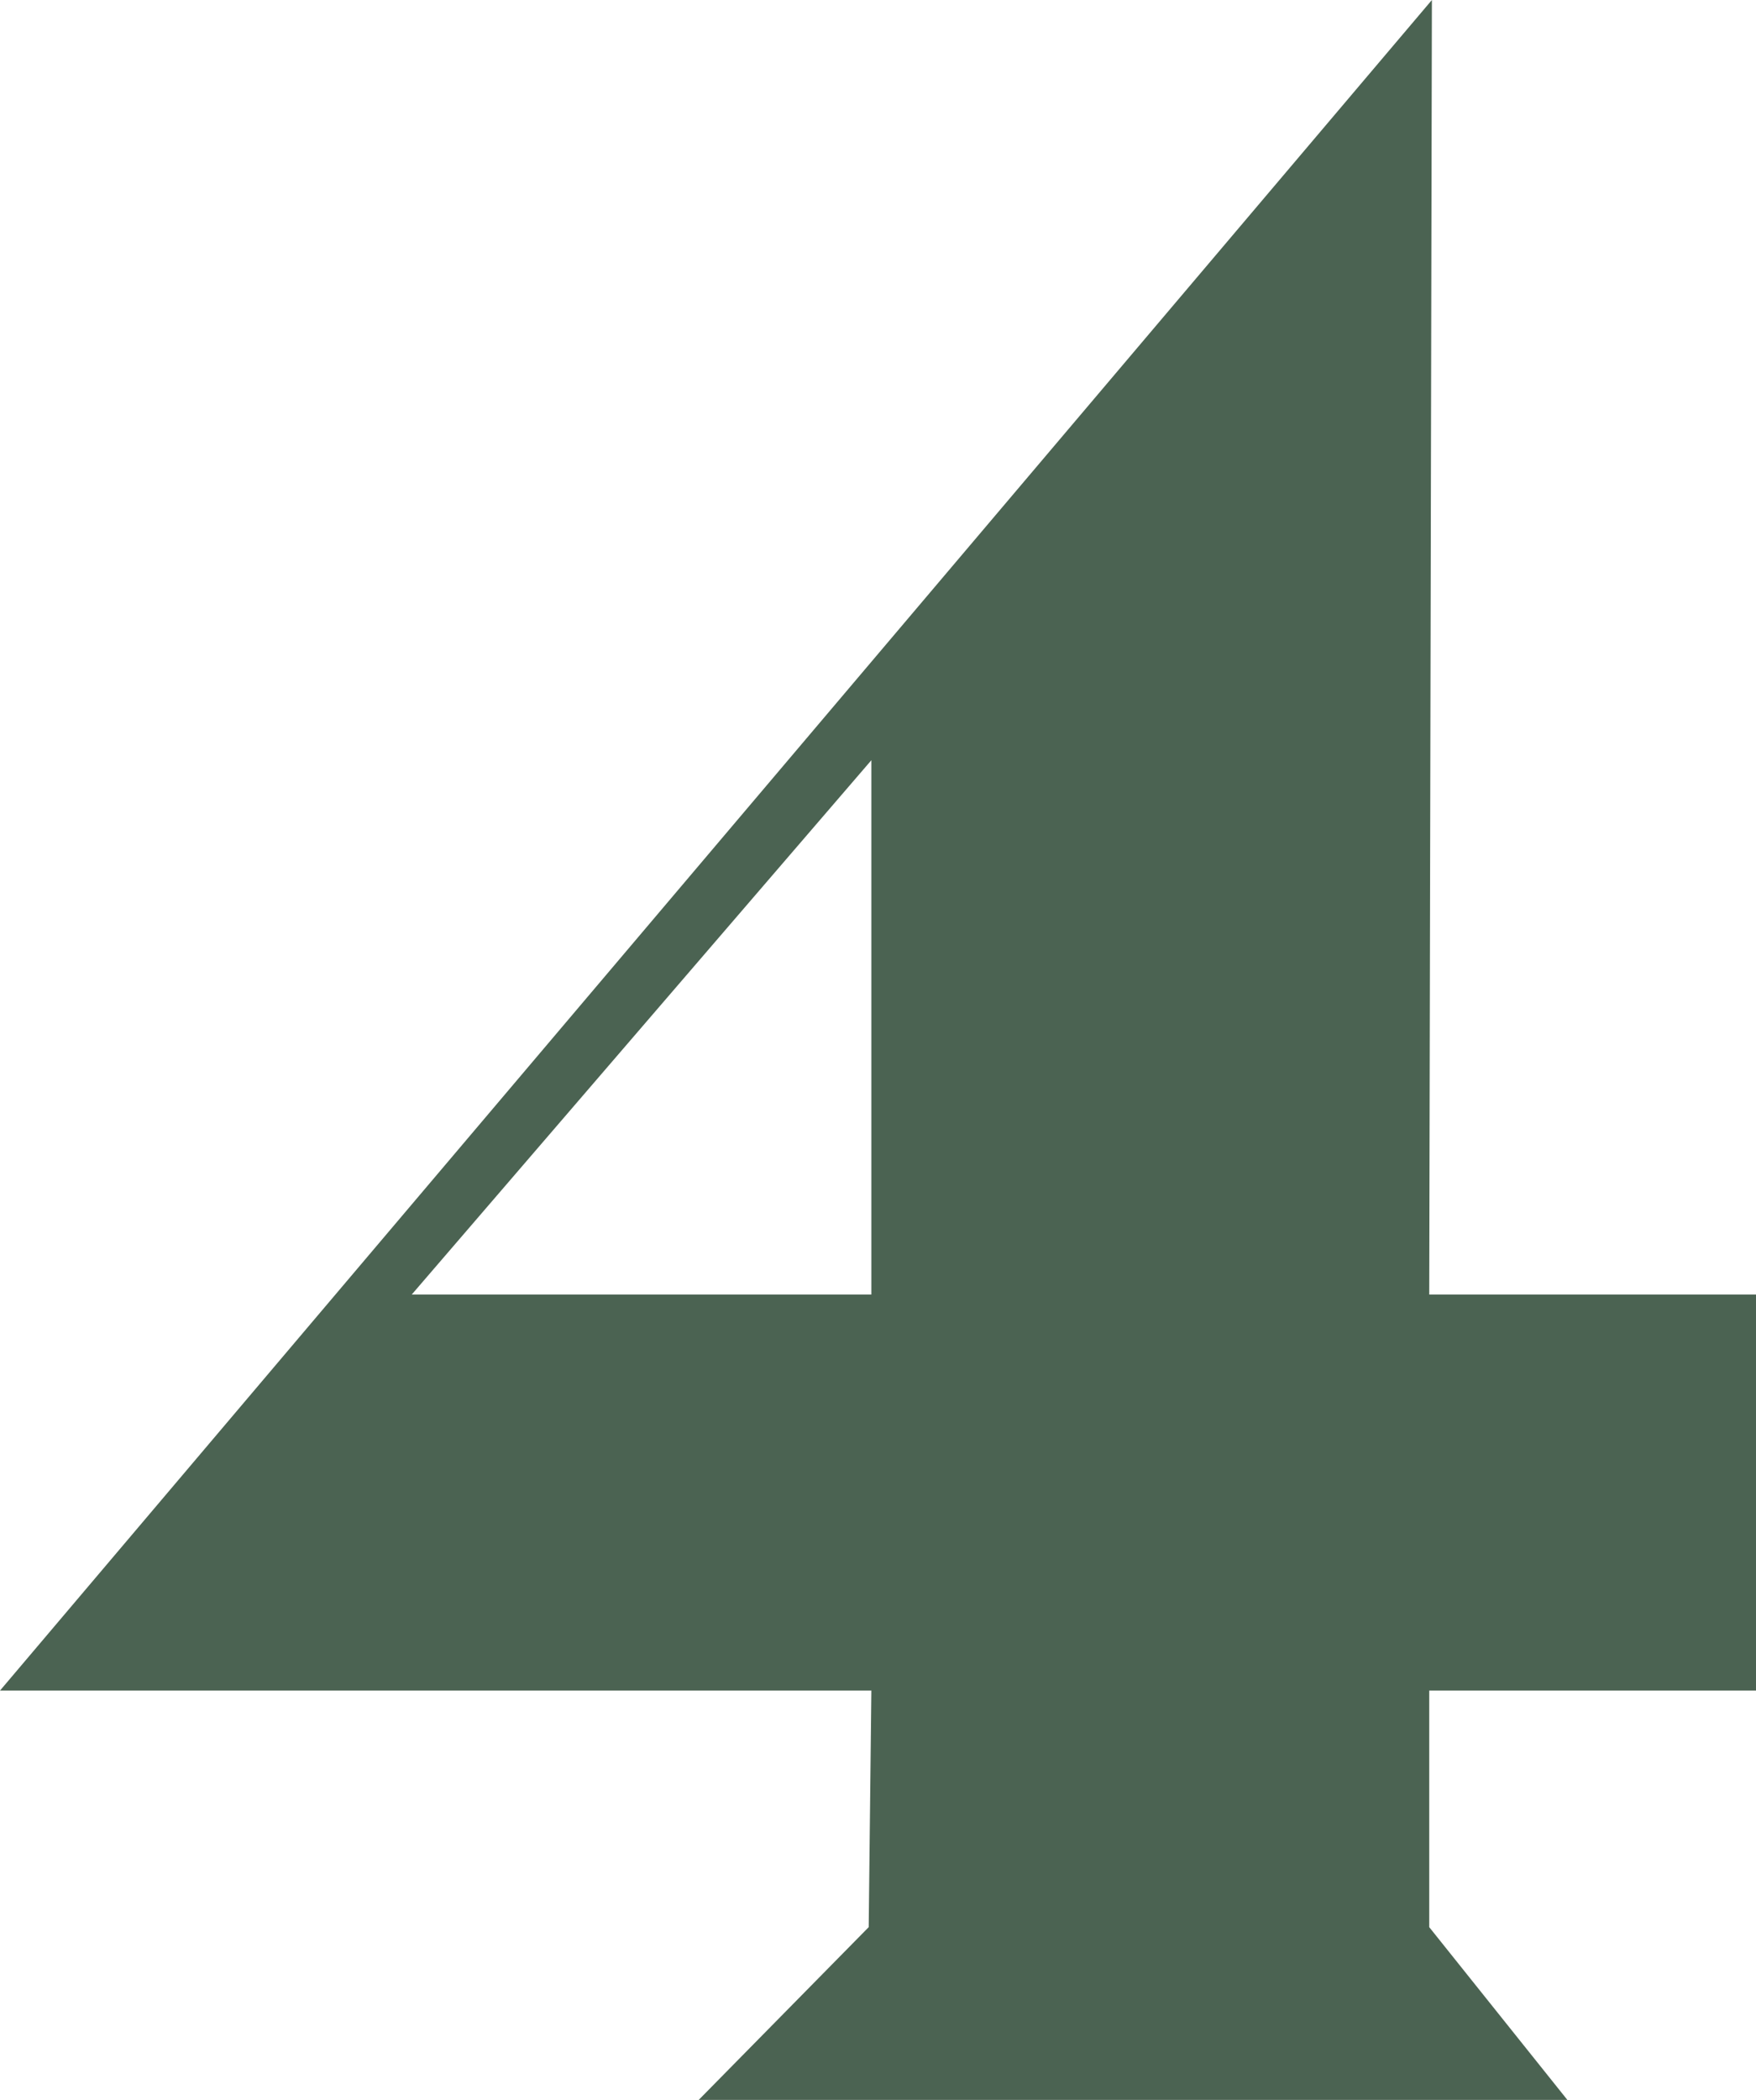
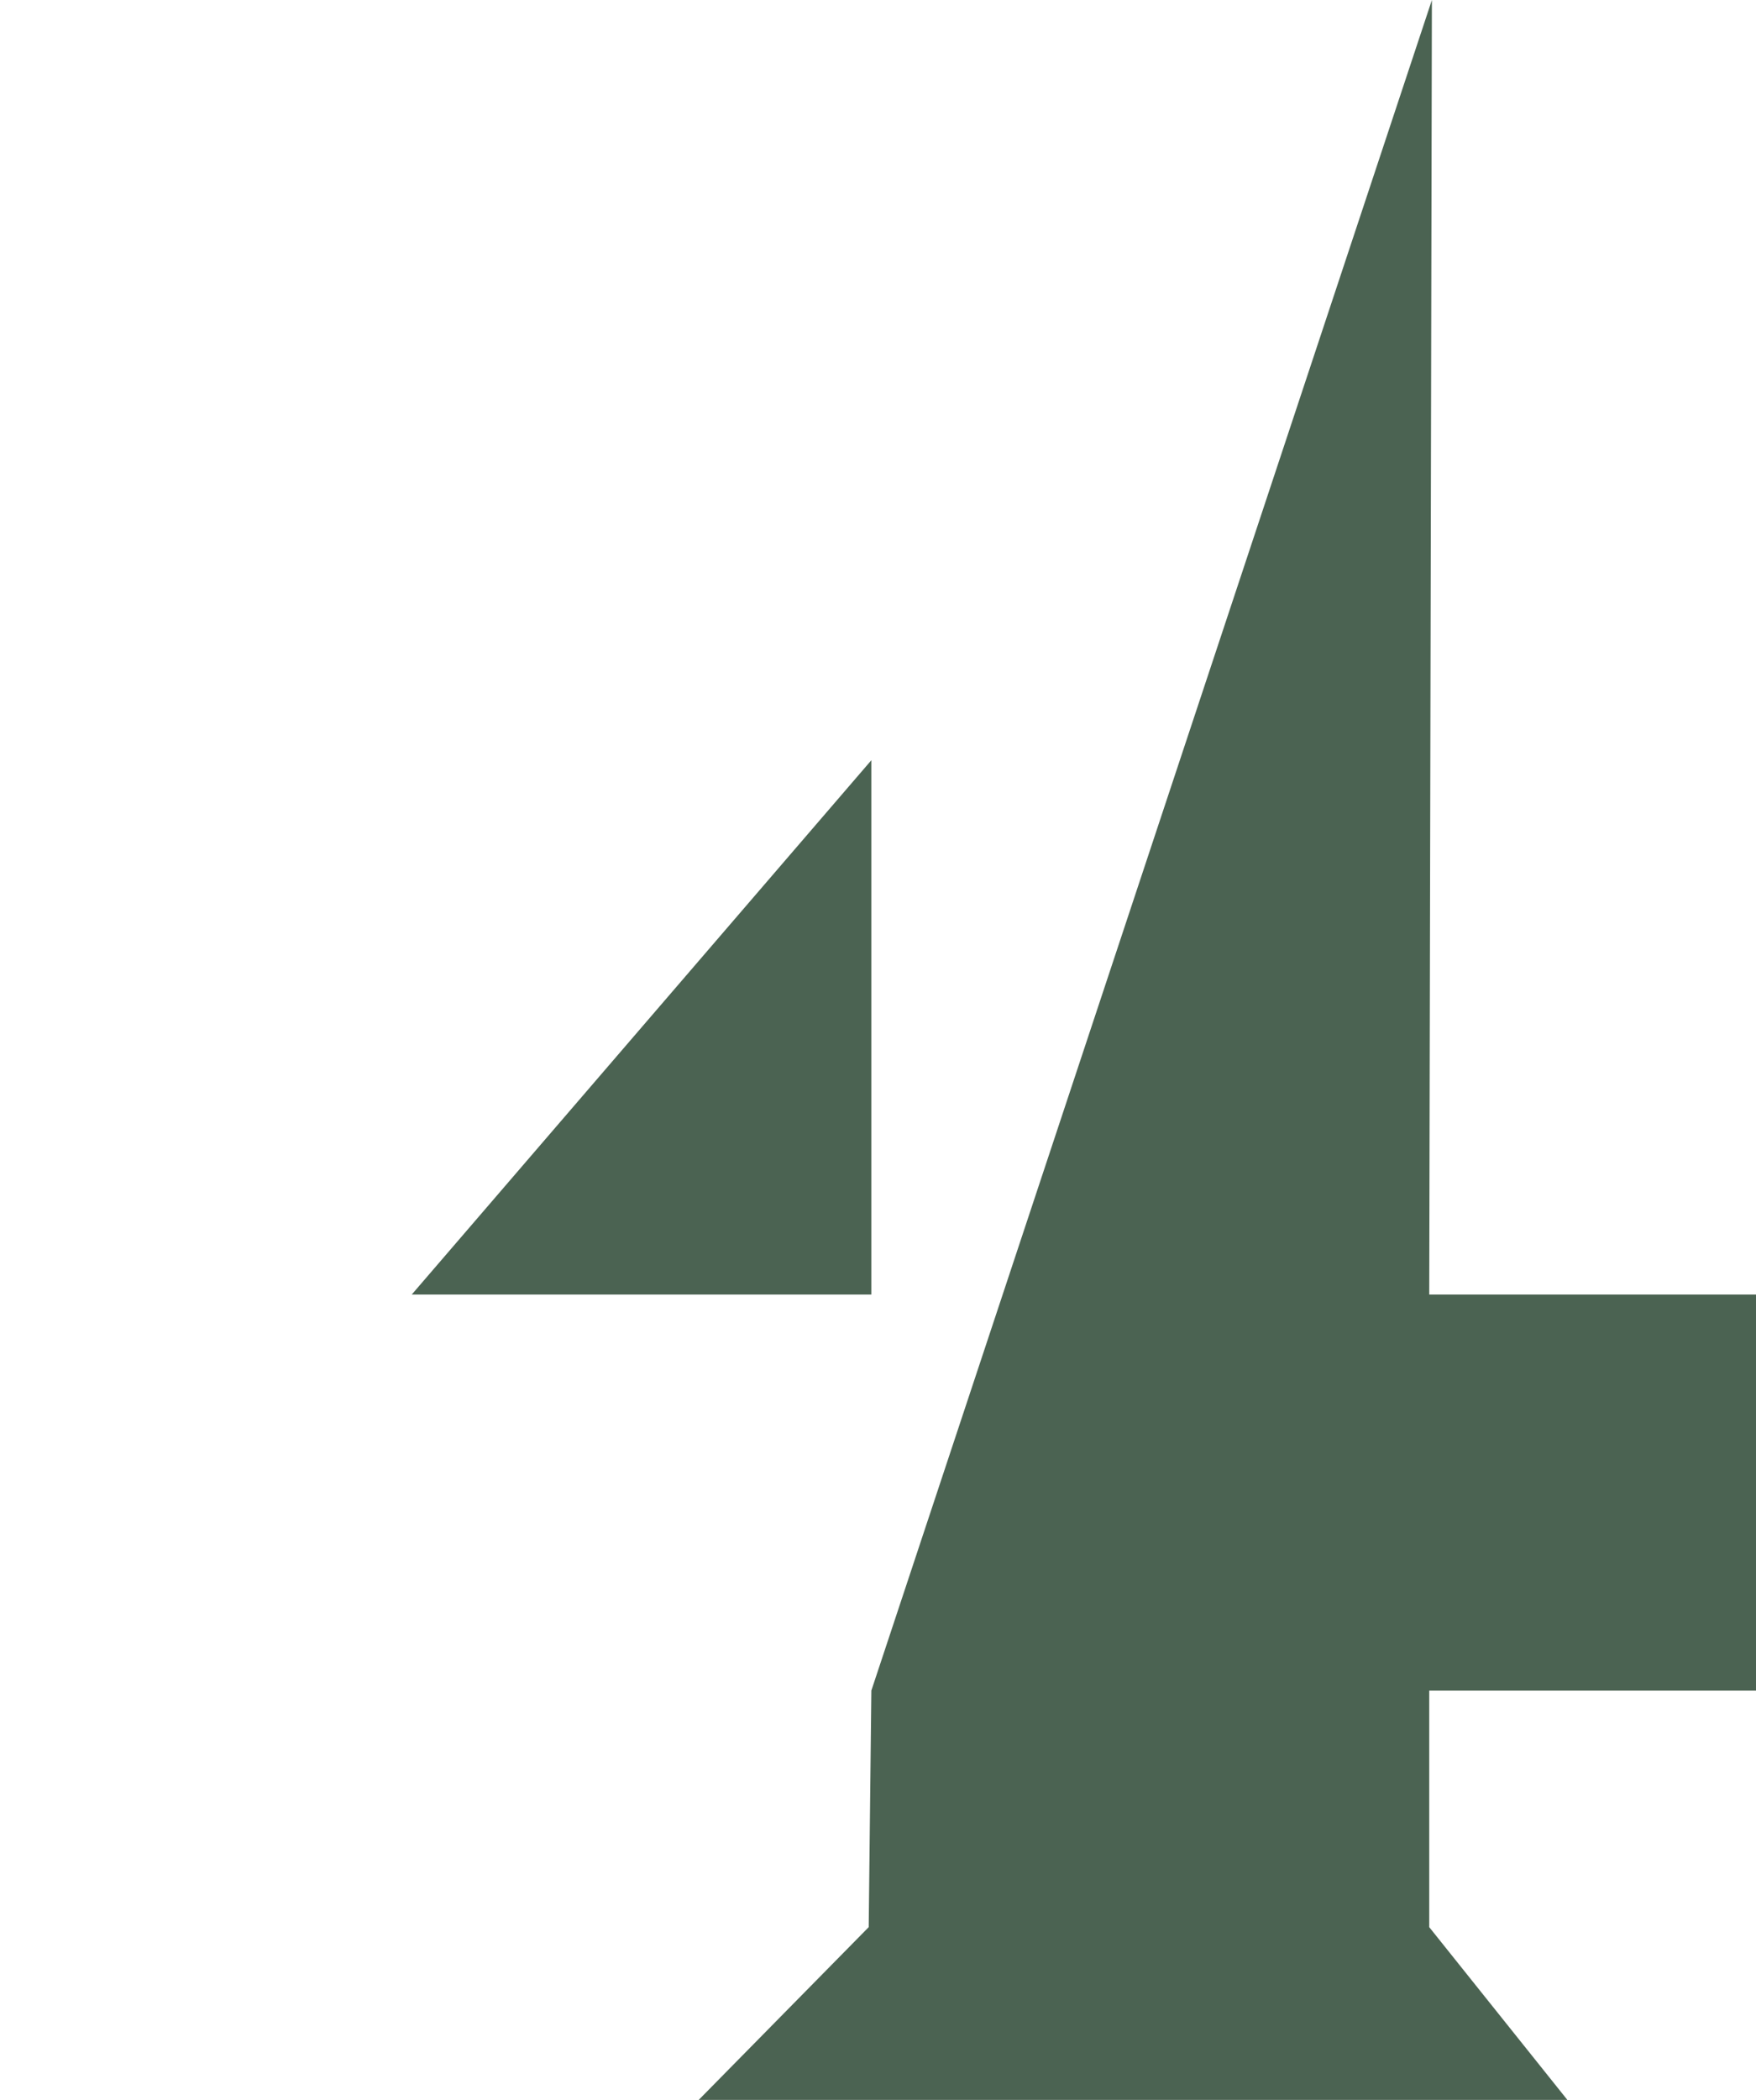
<svg xmlns="http://www.w3.org/2000/svg" version="1.1" viewBox="0 0 320.898 383.524">
  <g>
    <g id="Ebene_1">
-       <path d="M261.185,308.762v43.207l25.245,31.556H127.68l31.07-31.556.485-43.207H0L261.67,0l-.485,236.426h59.714v72.336h-59.714ZM159.235,236.426v-97.58l-83.987,97.58h83.987Z" fill="#4b6352" />
+       <path d="M261.185,308.762v43.207l25.245,31.556H127.68l31.07-31.556.485-43.207L261.67,0l-.485,236.426h59.714v72.336h-59.714ZM159.235,236.426v-97.58l-83.987,97.58h83.987Z" fill="#4b6352" />
    </g>
  </g>
</svg>